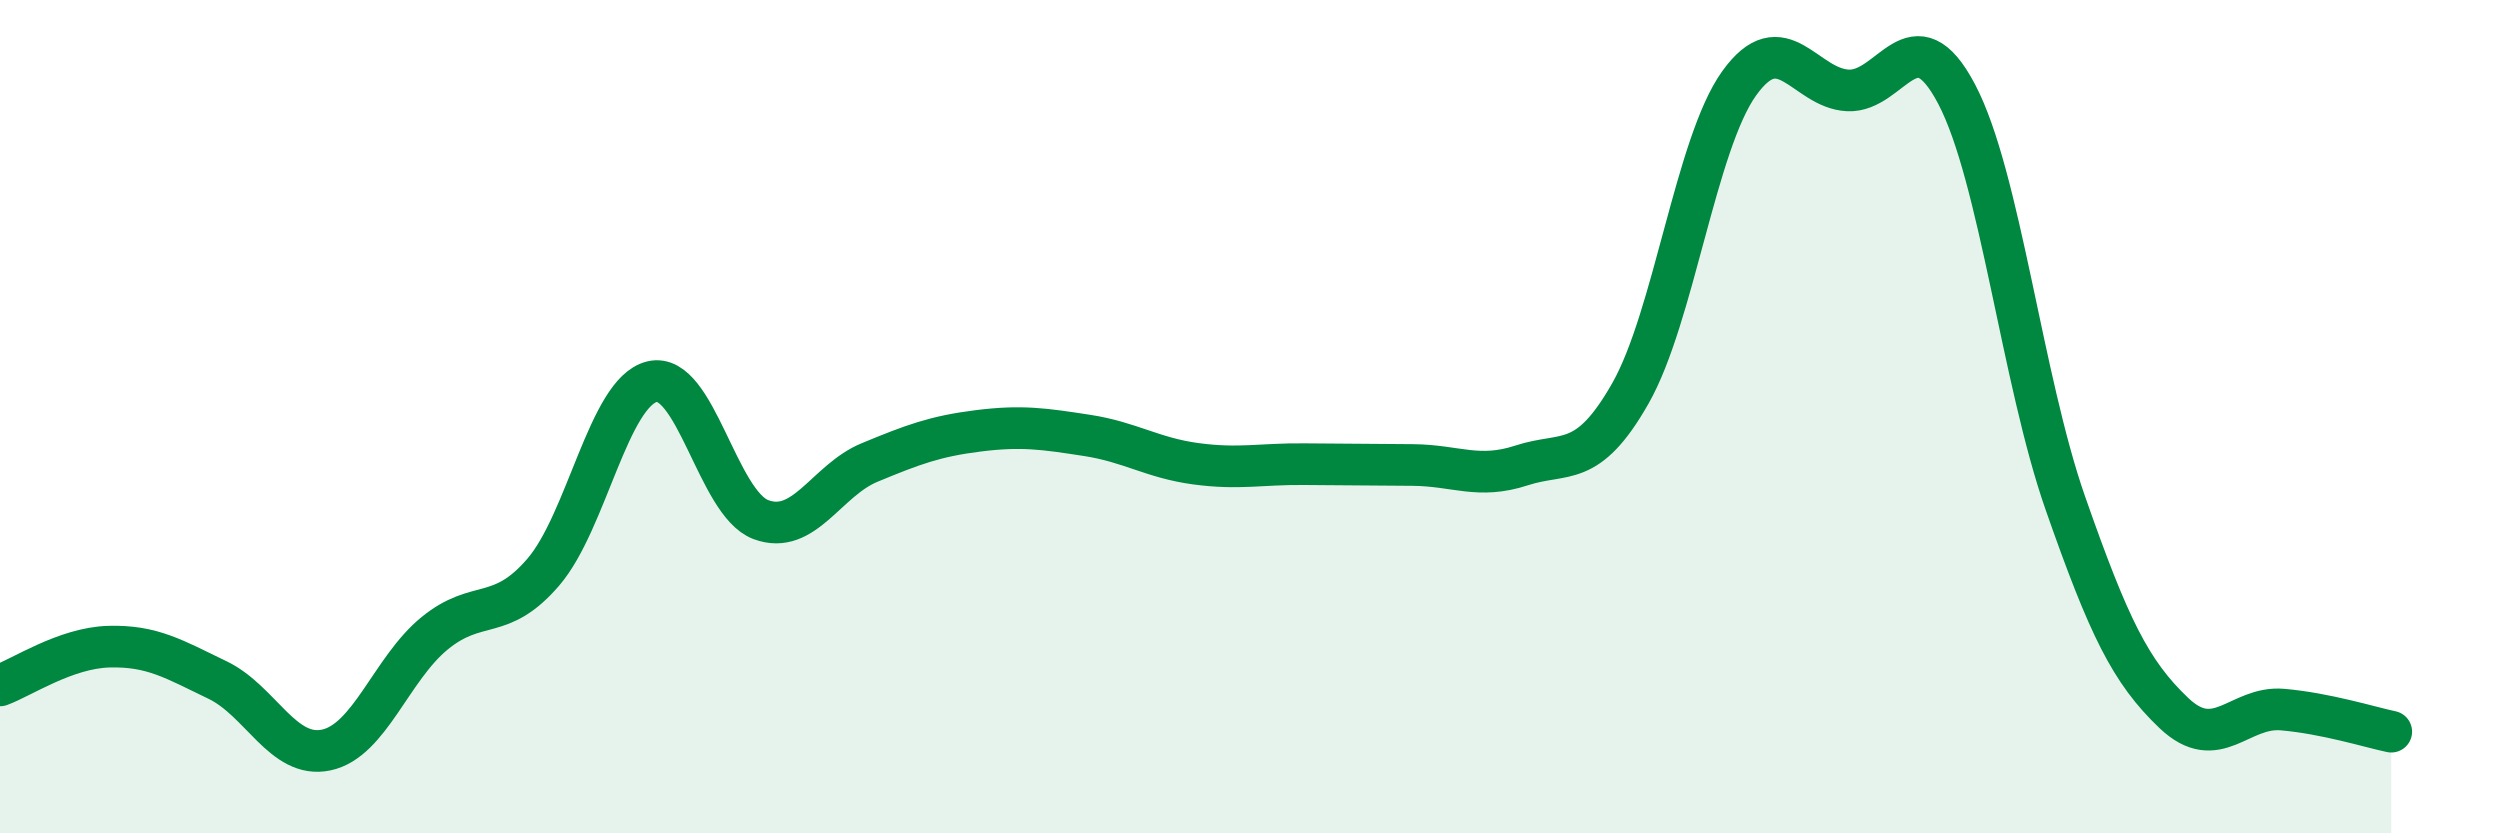
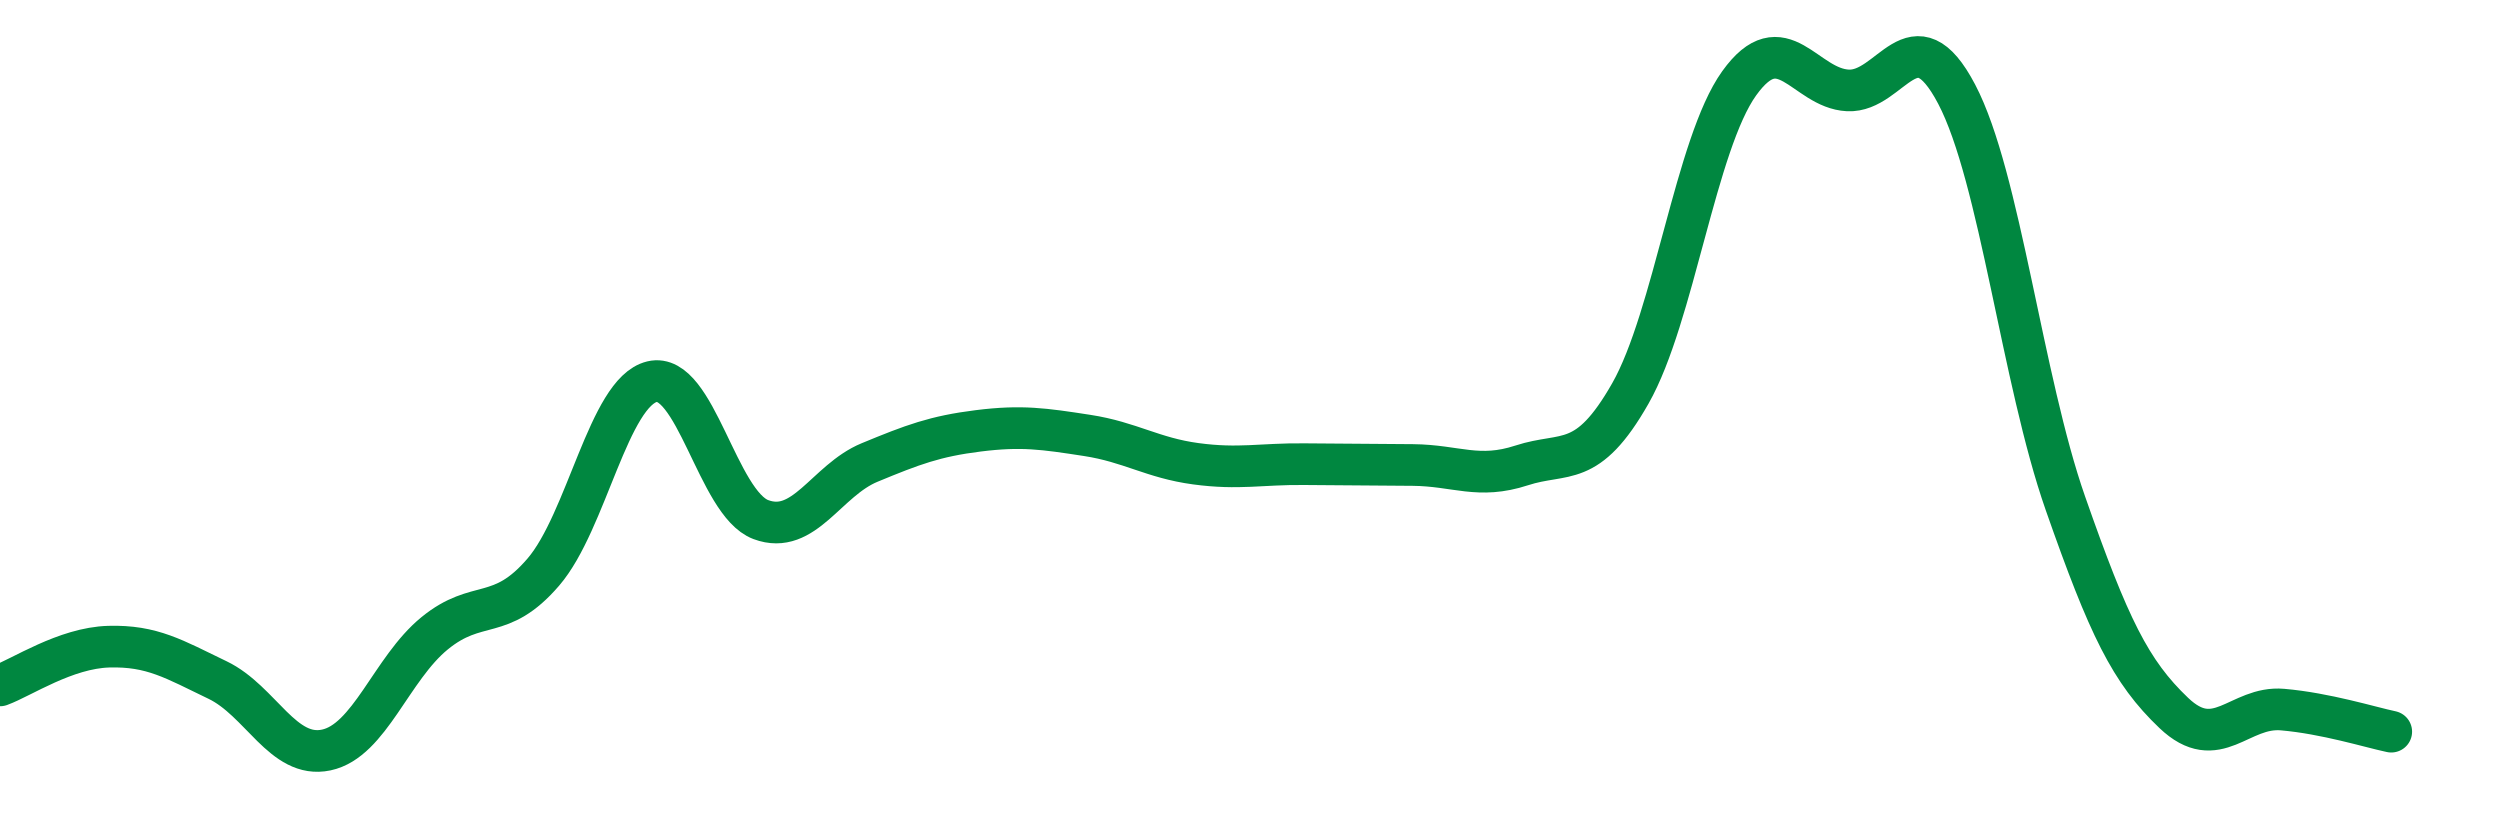
<svg xmlns="http://www.w3.org/2000/svg" width="60" height="20" viewBox="0 0 60 20">
-   <path d="M 0,16.45 C 0.52,16.26 1.57,15.55 2.61,15.52 C 3.65,15.49 4.18,15.82 5.22,16.32 C 6.26,16.82 6.79,18.22 7.83,18 C 8.87,17.78 9.39,16.05 10.43,15.2 C 11.47,14.35 12,14.94 13.04,13.73 C 14.08,12.52 14.61,9.41 15.65,9.16 C 16.69,8.91 17.22,12.08 18.26,12.47 C 19.3,12.86 19.83,11.53 20.87,11.1 C 21.91,10.67 22.44,10.47 23.48,10.34 C 24.52,10.21 25.05,10.29 26.09,10.45 C 27.13,10.61 27.66,10.99 28.7,11.13 C 29.74,11.27 30.26,11.13 31.3,11.14 C 32.34,11.15 32.87,11.15 33.91,11.16 C 34.95,11.17 35.48,11.51 36.52,11.17 C 37.56,10.83 38.09,11.27 39.13,9.44 C 40.17,7.61 40.7,3.45 41.74,2 C 42.78,0.55 43.31,2.12 44.35,2.17 C 45.39,2.22 45.92,0.28 46.96,2.26 C 48,4.24 48.53,9.11 49.57,12.08 C 50.61,15.05 51.13,16.12 52.17,17.11 C 53.21,18.1 53.74,16.94 54.78,17.03 C 55.82,17.12 56.87,17.45 57.39,17.56L57.39 20L0 20Z" fill="#008740" opacity="0.1" stroke-linecap="round" stroke-linejoin="round" />
  <path d="M 0,16.45 C 0.52,16.26 1.57,15.55 2.61,15.52 C 3.65,15.49 4.18,15.82 5.22,16.32 C 6.26,16.82 6.79,18.22 7.83,18 C 8.87,17.78 9.39,16.05 10.43,15.2 C 11.47,14.35 12,14.94 13.04,13.73 C 14.08,12.52 14.61,9.41 15.65,9.16 C 16.69,8.91 17.22,12.08 18.26,12.47 C 19.3,12.86 19.83,11.53 20.87,11.1 C 21.91,10.67 22.44,10.47 23.48,10.34 C 24.52,10.21 25.05,10.29 26.09,10.45 C 27.13,10.61 27.66,10.99 28.7,11.13 C 29.74,11.27 30.26,11.13 31.3,11.14 C 32.34,11.15 32.87,11.15 33.91,11.16 C 34.95,11.17 35.48,11.51 36.52,11.17 C 37.56,10.83 38.09,11.27 39.13,9.44 C 40.17,7.61 40.7,3.45 41.74,2 C 42.78,0.55 43.31,2.12 44.35,2.17 C 45.39,2.22 45.92,0.28 46.96,2.26 C 48,4.24 48.53,9.11 49.57,12.08 C 50.61,15.05 51.13,16.12 52.17,17.11 C 53.21,18.1 53.74,16.94 54.78,17.03 C 55.82,17.12 56.87,17.45 57.39,17.56" stroke="#008740" stroke-width="1" fill="none" stroke-linecap="round" stroke-linejoin="round" />
</svg>